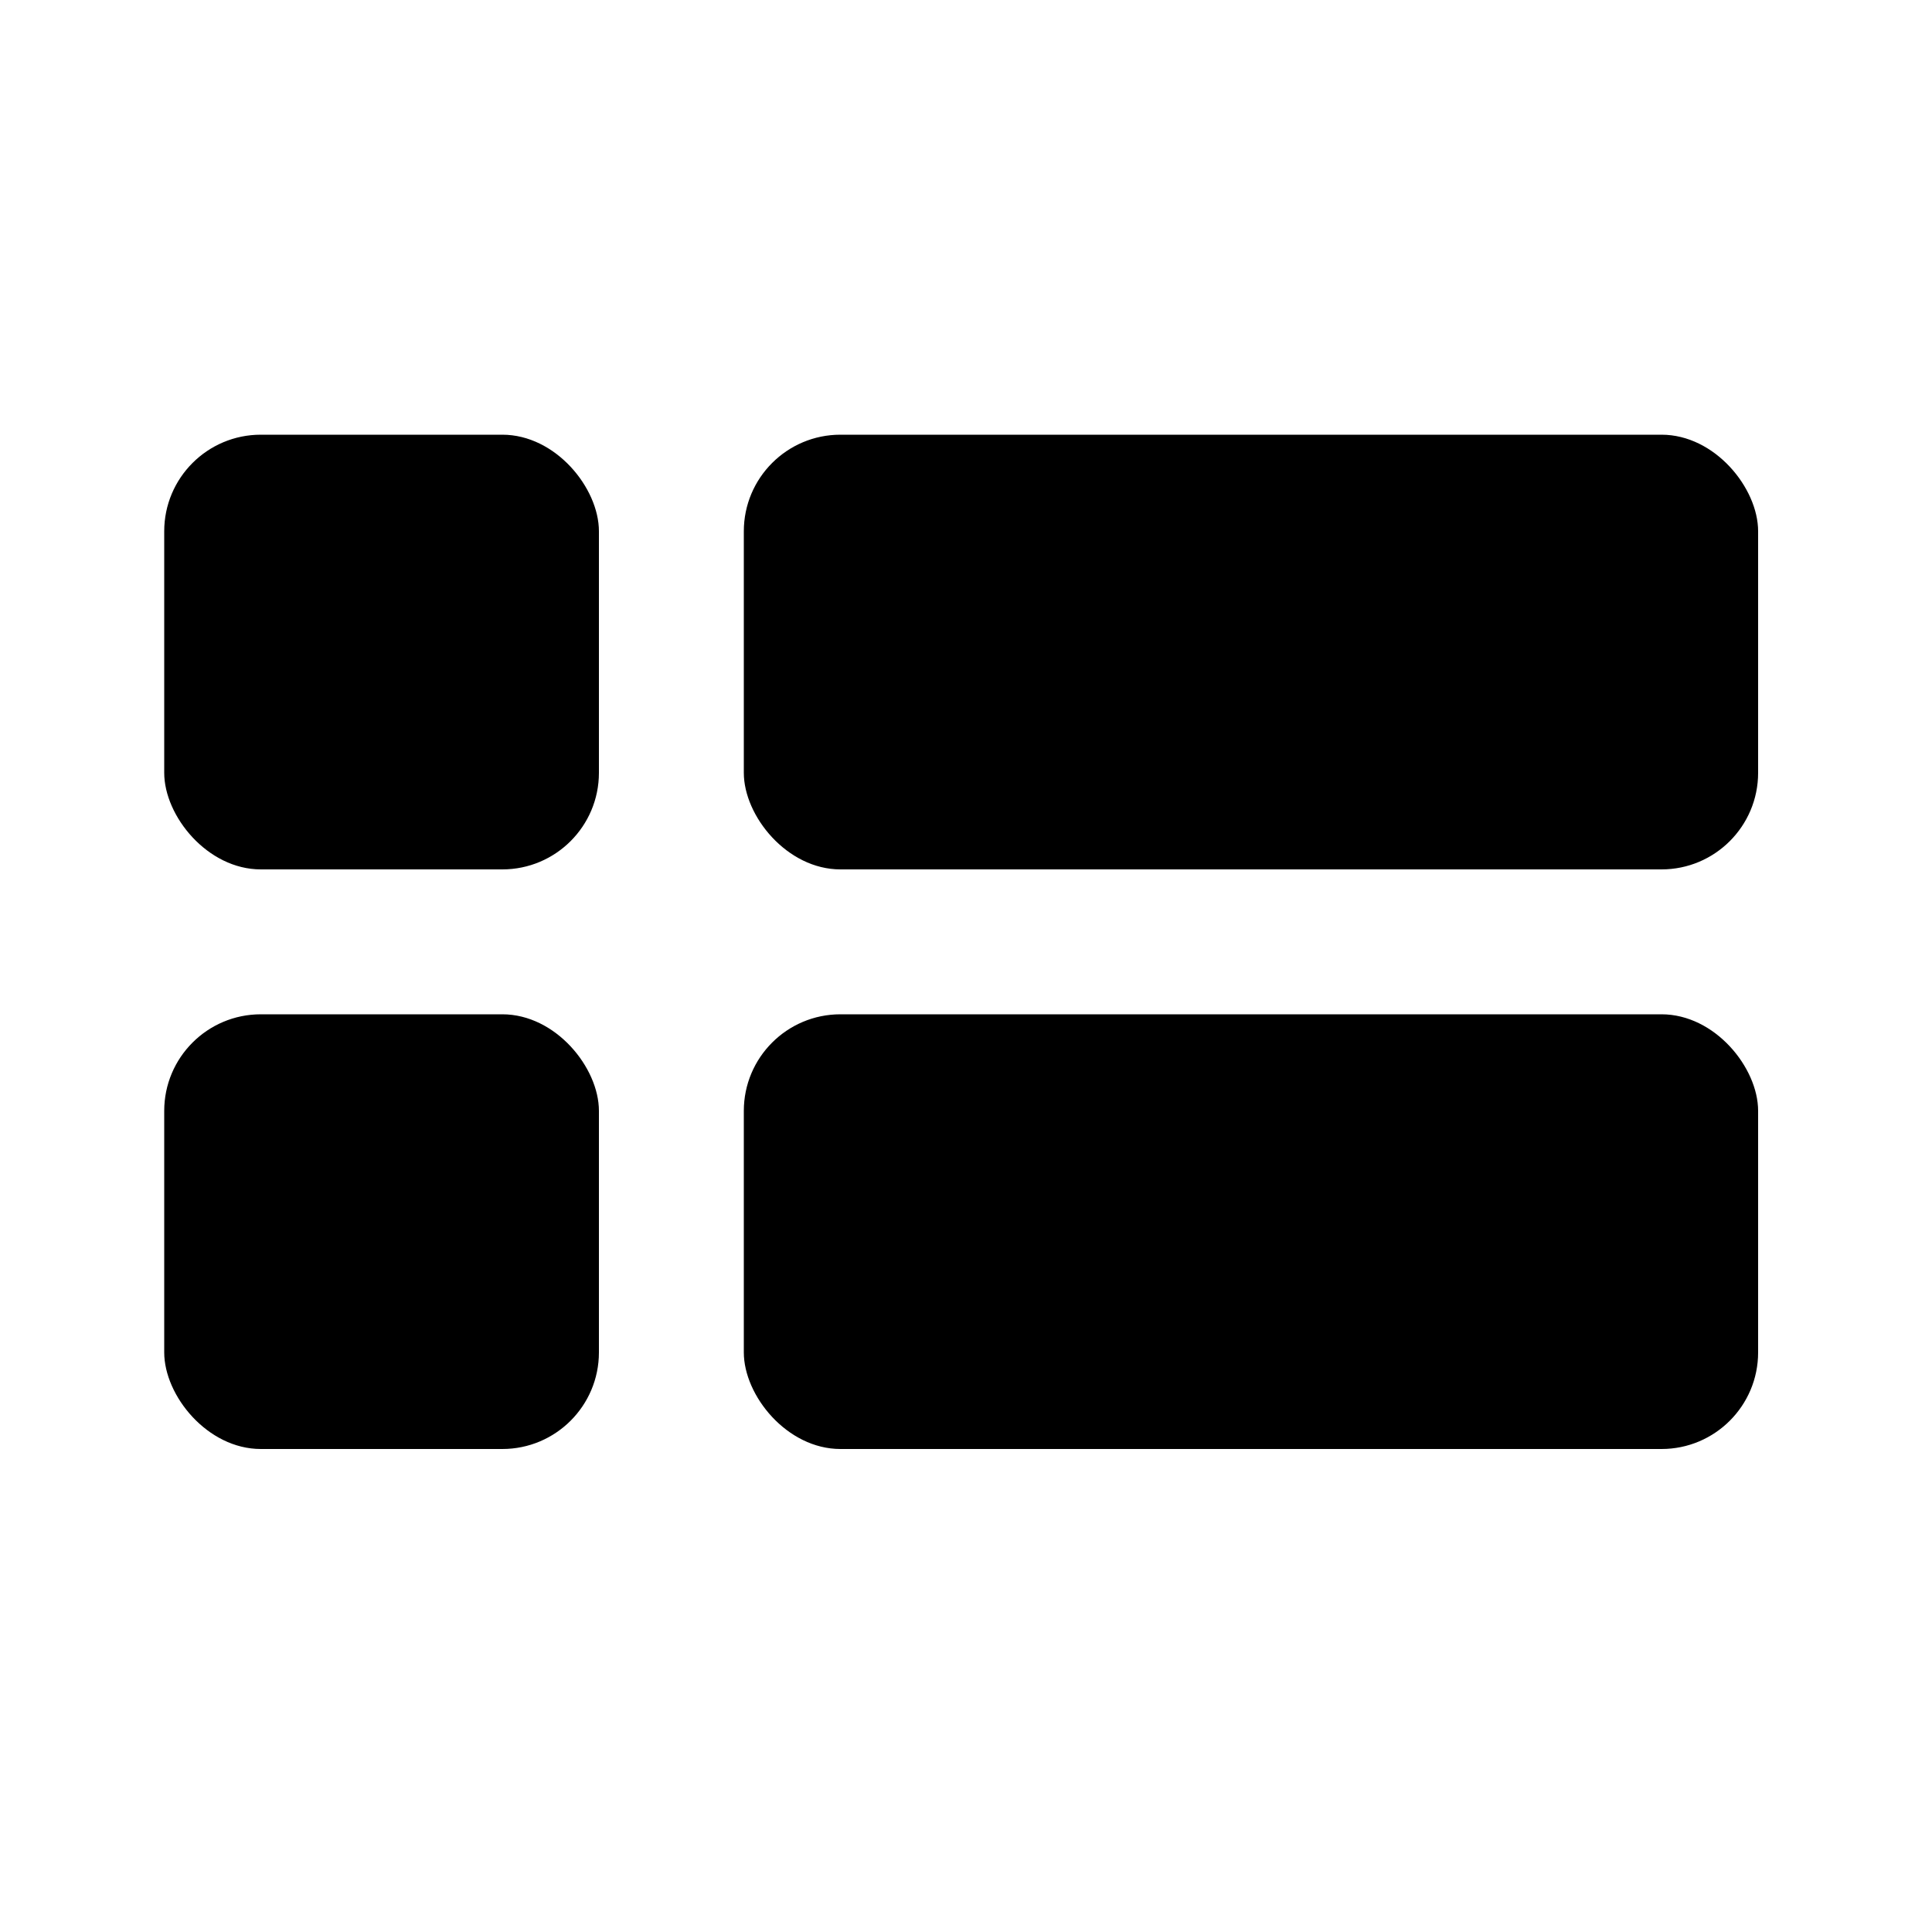
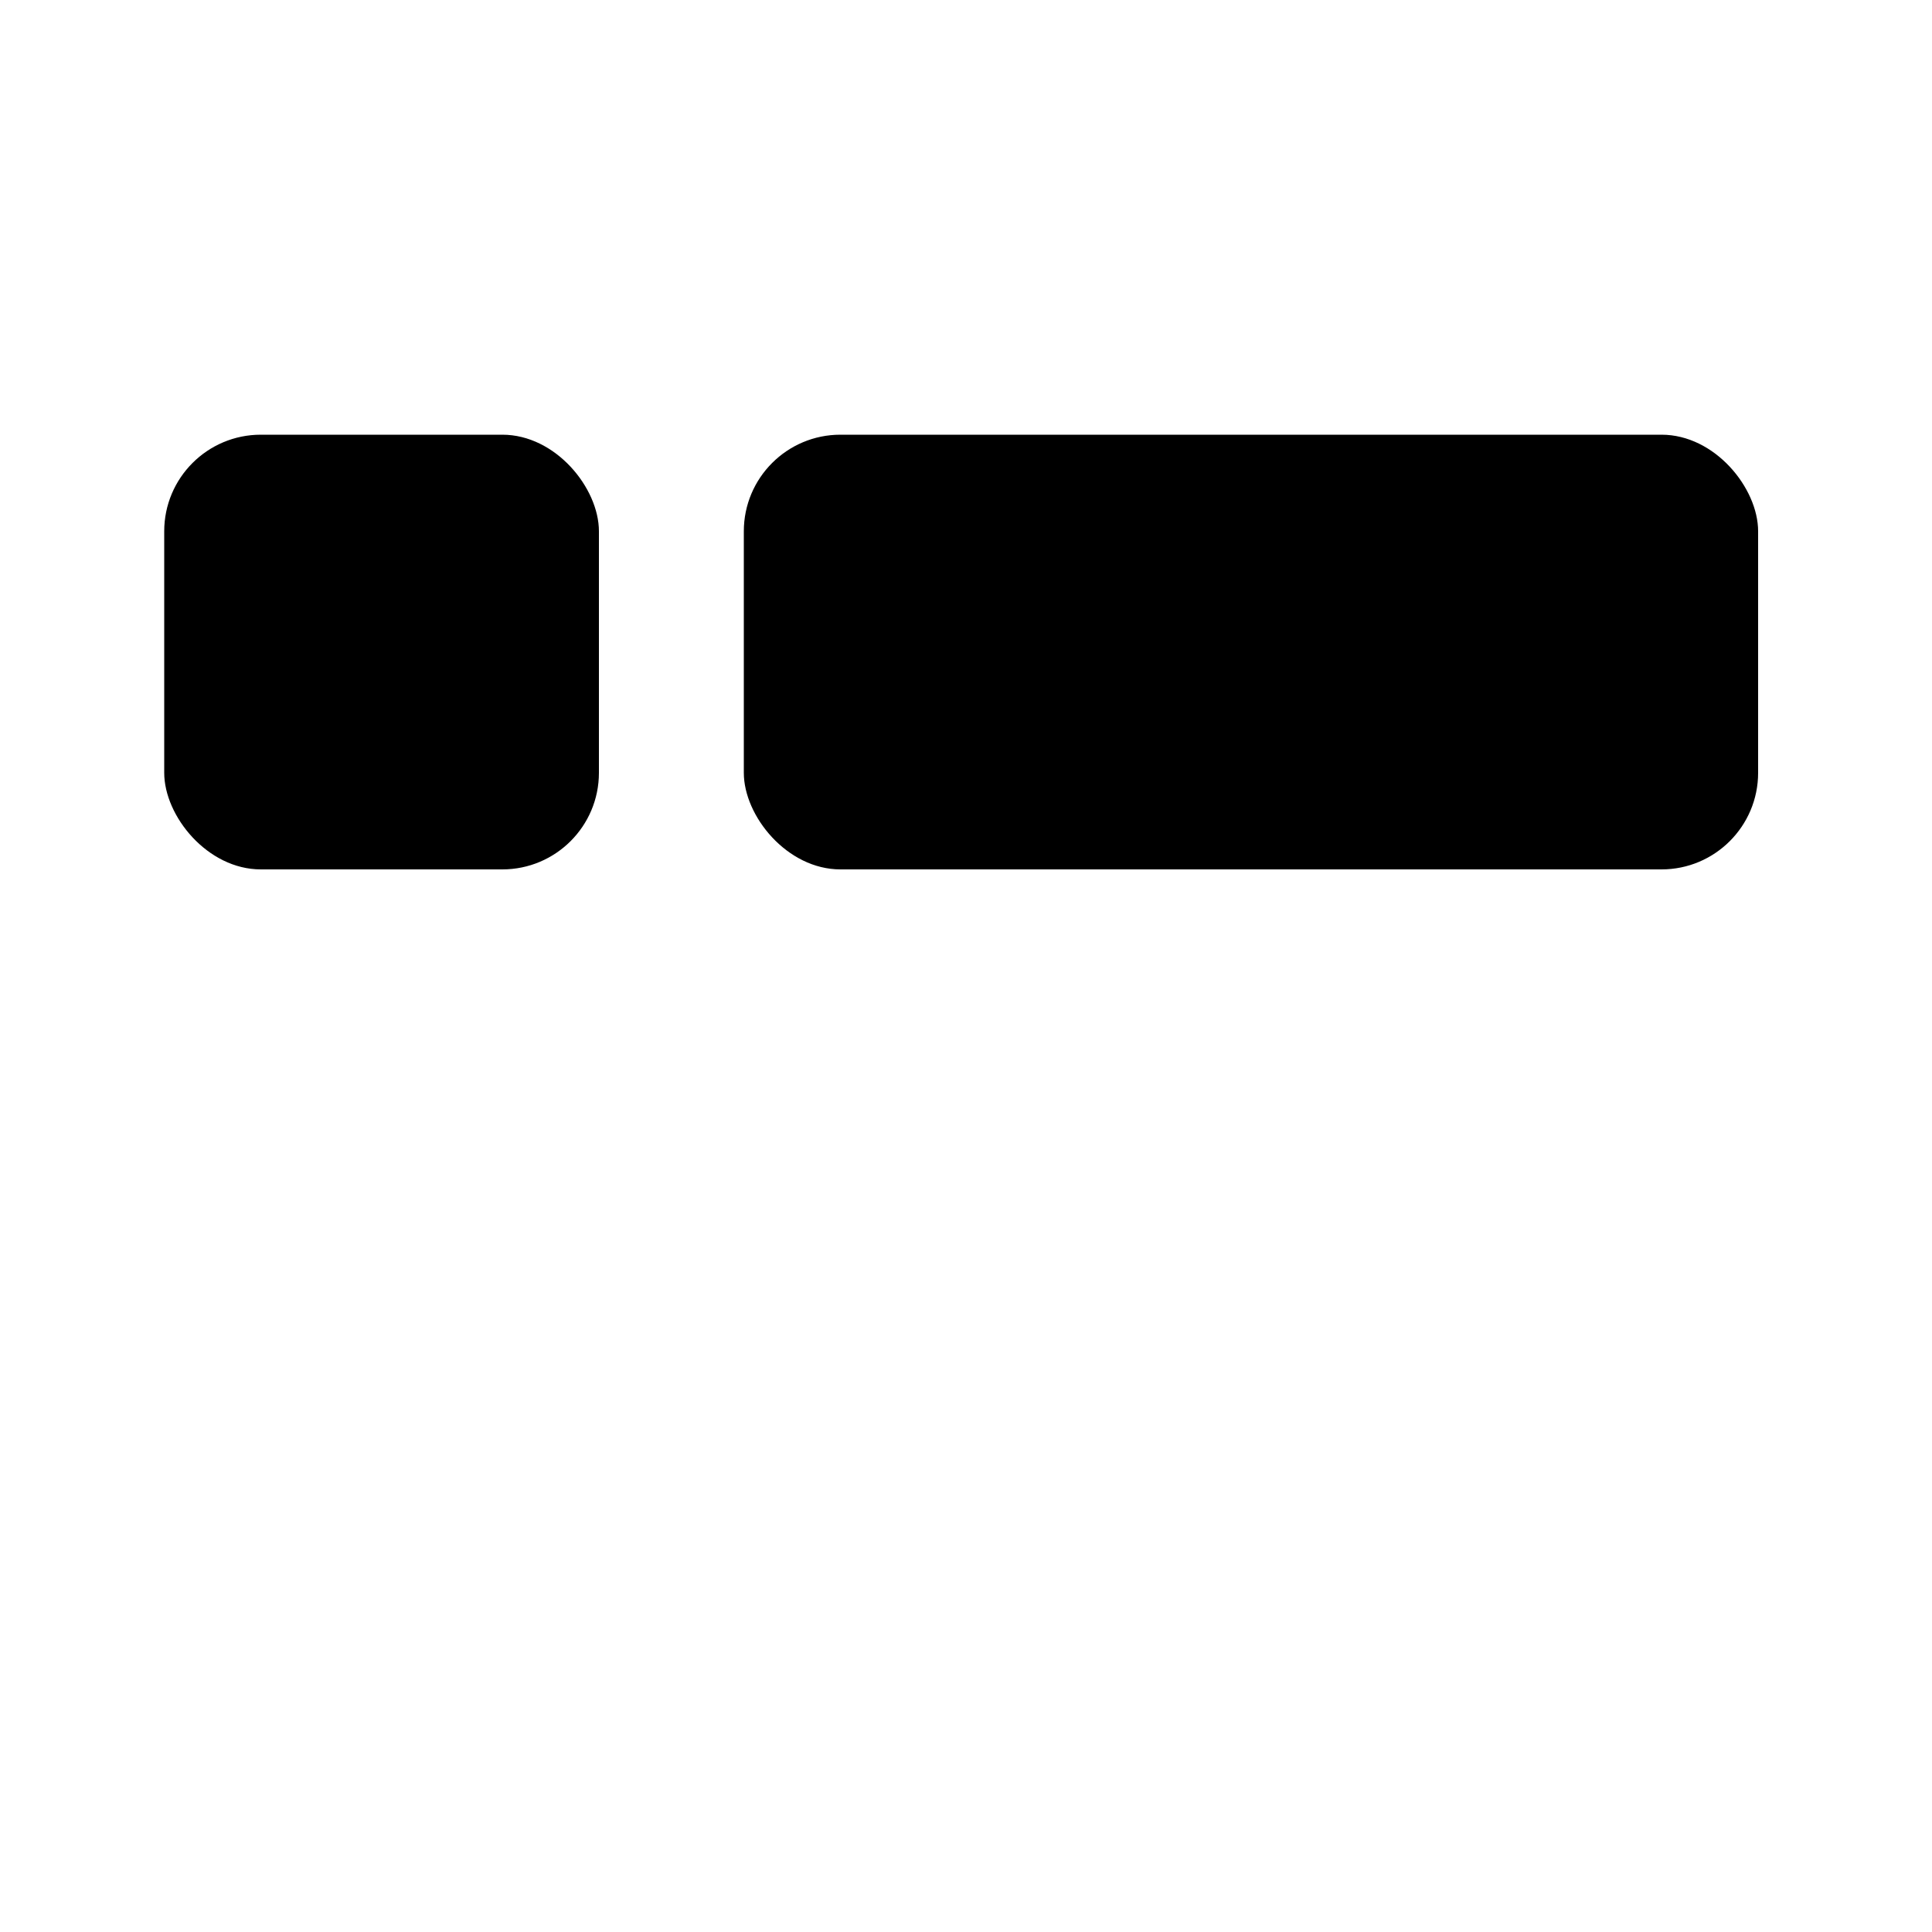
<svg xmlns="http://www.w3.org/2000/svg" width="20" height="20" viewBox="0 0 20 20" fill="none">
  <rect x="7.7" y="4.5" width="10.5" height="4.5" rx="1" fill="black" />
  <rect x="1.7" y="4.5" width="4.5" height="4.5" rx="1" fill="black" />
-   <rect x="7.7" y="10.5" width="10.5" height="4.5" rx="1" fill="black" />
-   <rect x="1.7" y="10.5" width="4.5" height="4.5" rx="1" fill="black" />
</svg>